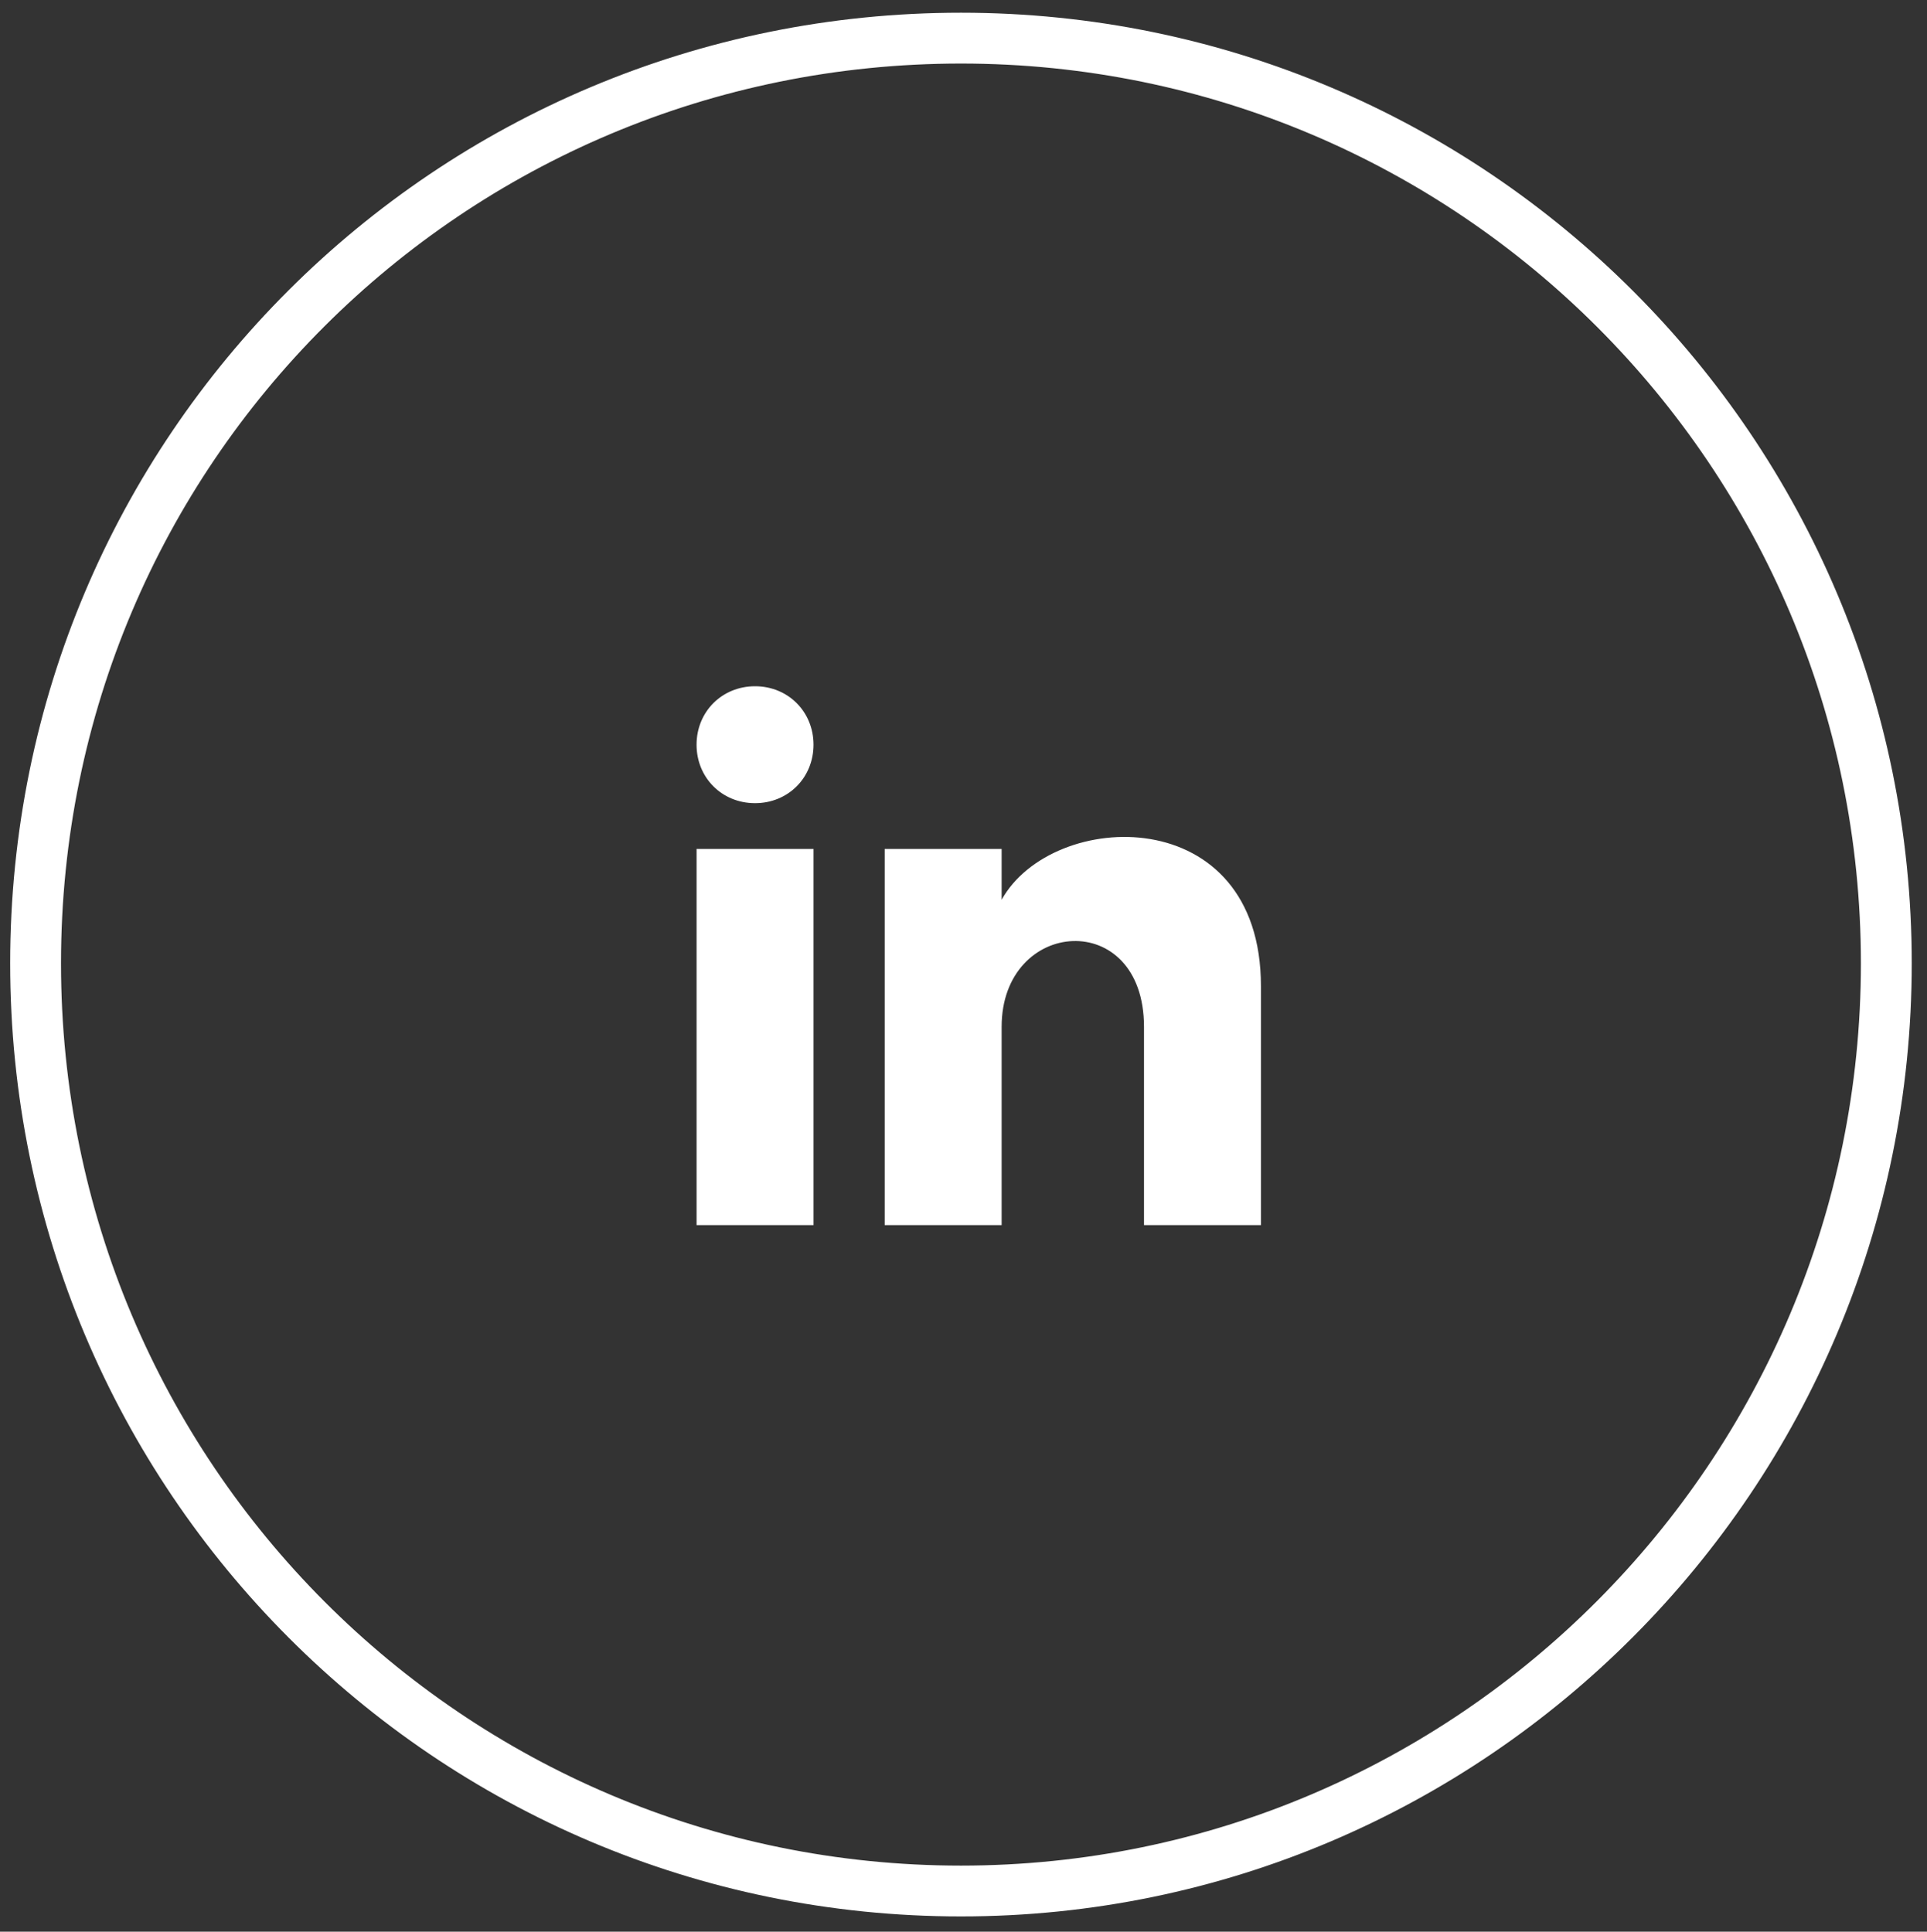
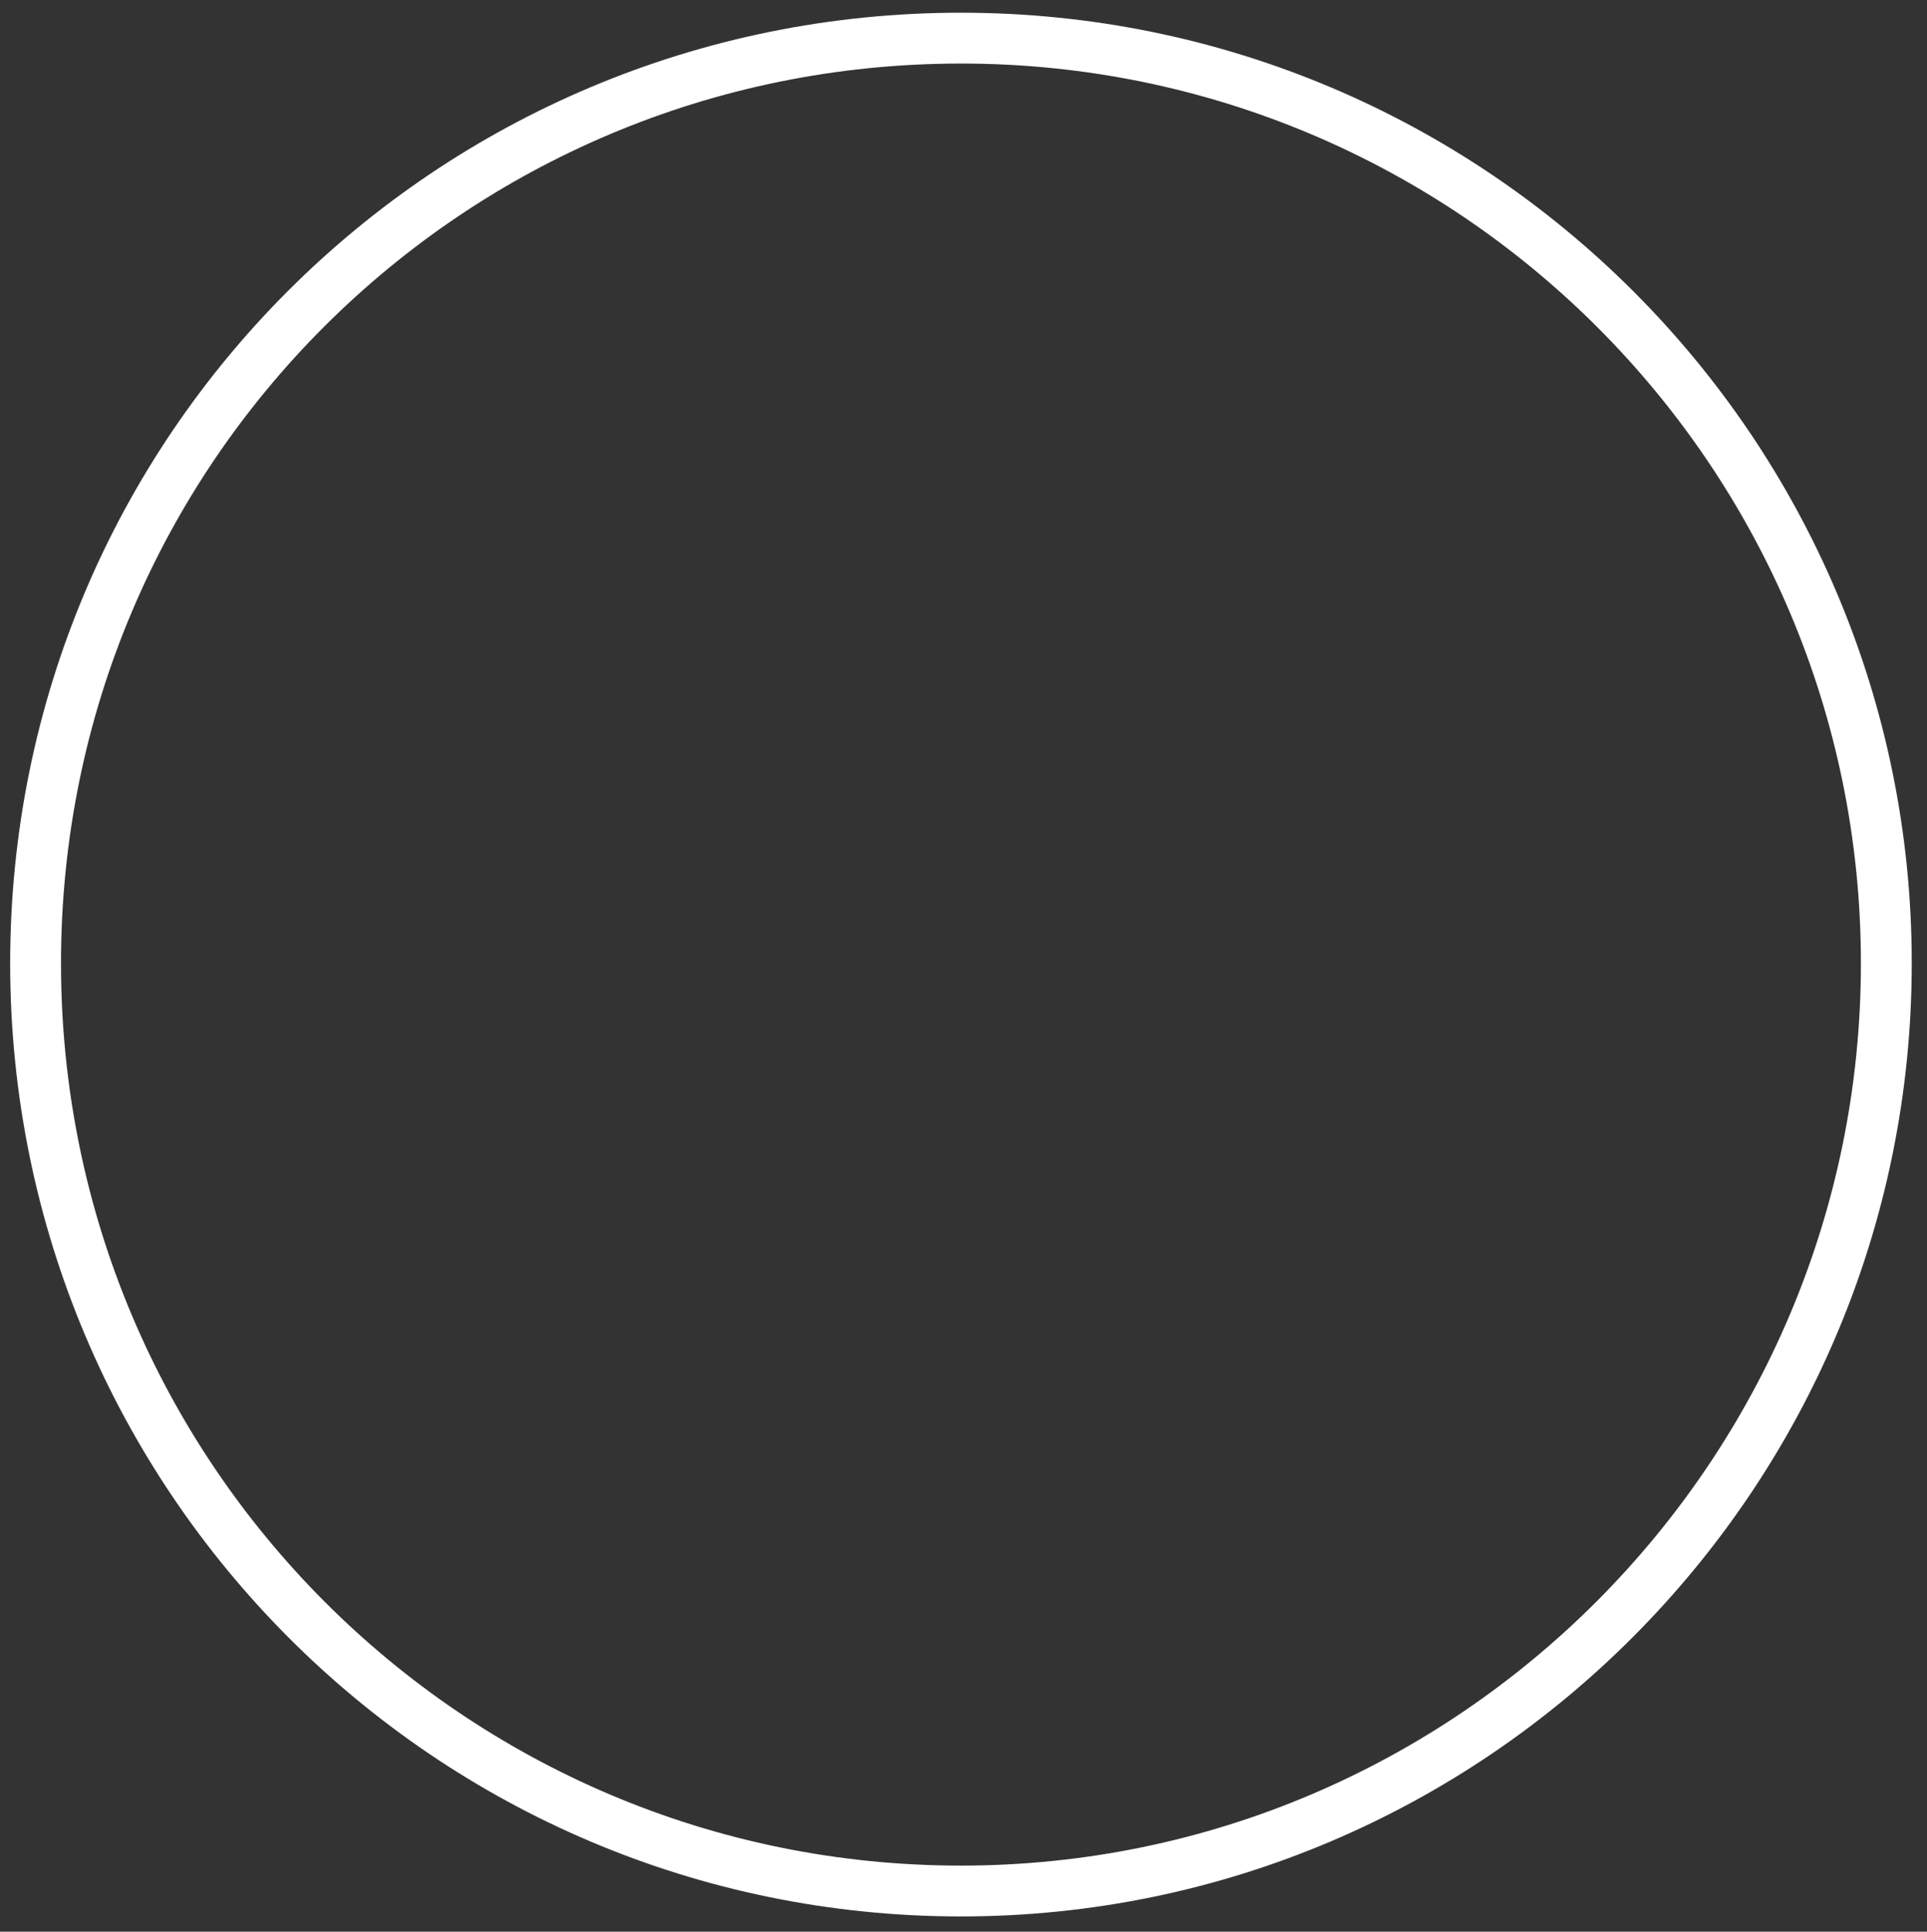
<svg xmlns="http://www.w3.org/2000/svg" version="1.1" id="Calque_1" x="0px" y="0px" viewBox="0 0 75.8 76" style="enable-background:new 0 0 75.8 76;" xml:space="preserve">
  <rect x="0" y="0" width="75.8" height="76" fill="#333333" stroke="none" />
  <style type="text/css">
	.st0{fill-rule:evenodd;clip-rule:evenodd;fill:#FFFFFF;}
	.st1{fill-rule:evenodd;clip-rule:evenodd;fill:#FFFFFF;fill-opacity:0;stroke:#FFFFFF;stroke-width:2;}
</style>
-   <path class="st0" d="M32,29.3c0,1.3-1,2.3-2.3,2.3s-2.3-1-2.3-2.3s1-2.3,2.3-2.3S32,28,32,29.3z M32,33.4h-4.6v14.8H32V33.4z   M39.4,33.4h-4.6v14.8h4.6v-7.8c0-4.3,5.6-4.7,5.6,0v7.8h4.6v-9.4c0-7.3-8.2-7-10.2-3.4C39.4,35.4,39.4,33.4,39.4,33.4z" />
  <path class="st1" d="M37.8,1.5c20.1,0,36.4,16.3,36.4,36.4S57.9,74.4,37.8,74.4S1.4,58.1,1.4,37.9S17.7,1.5,37.8,1.5z" />
</svg>